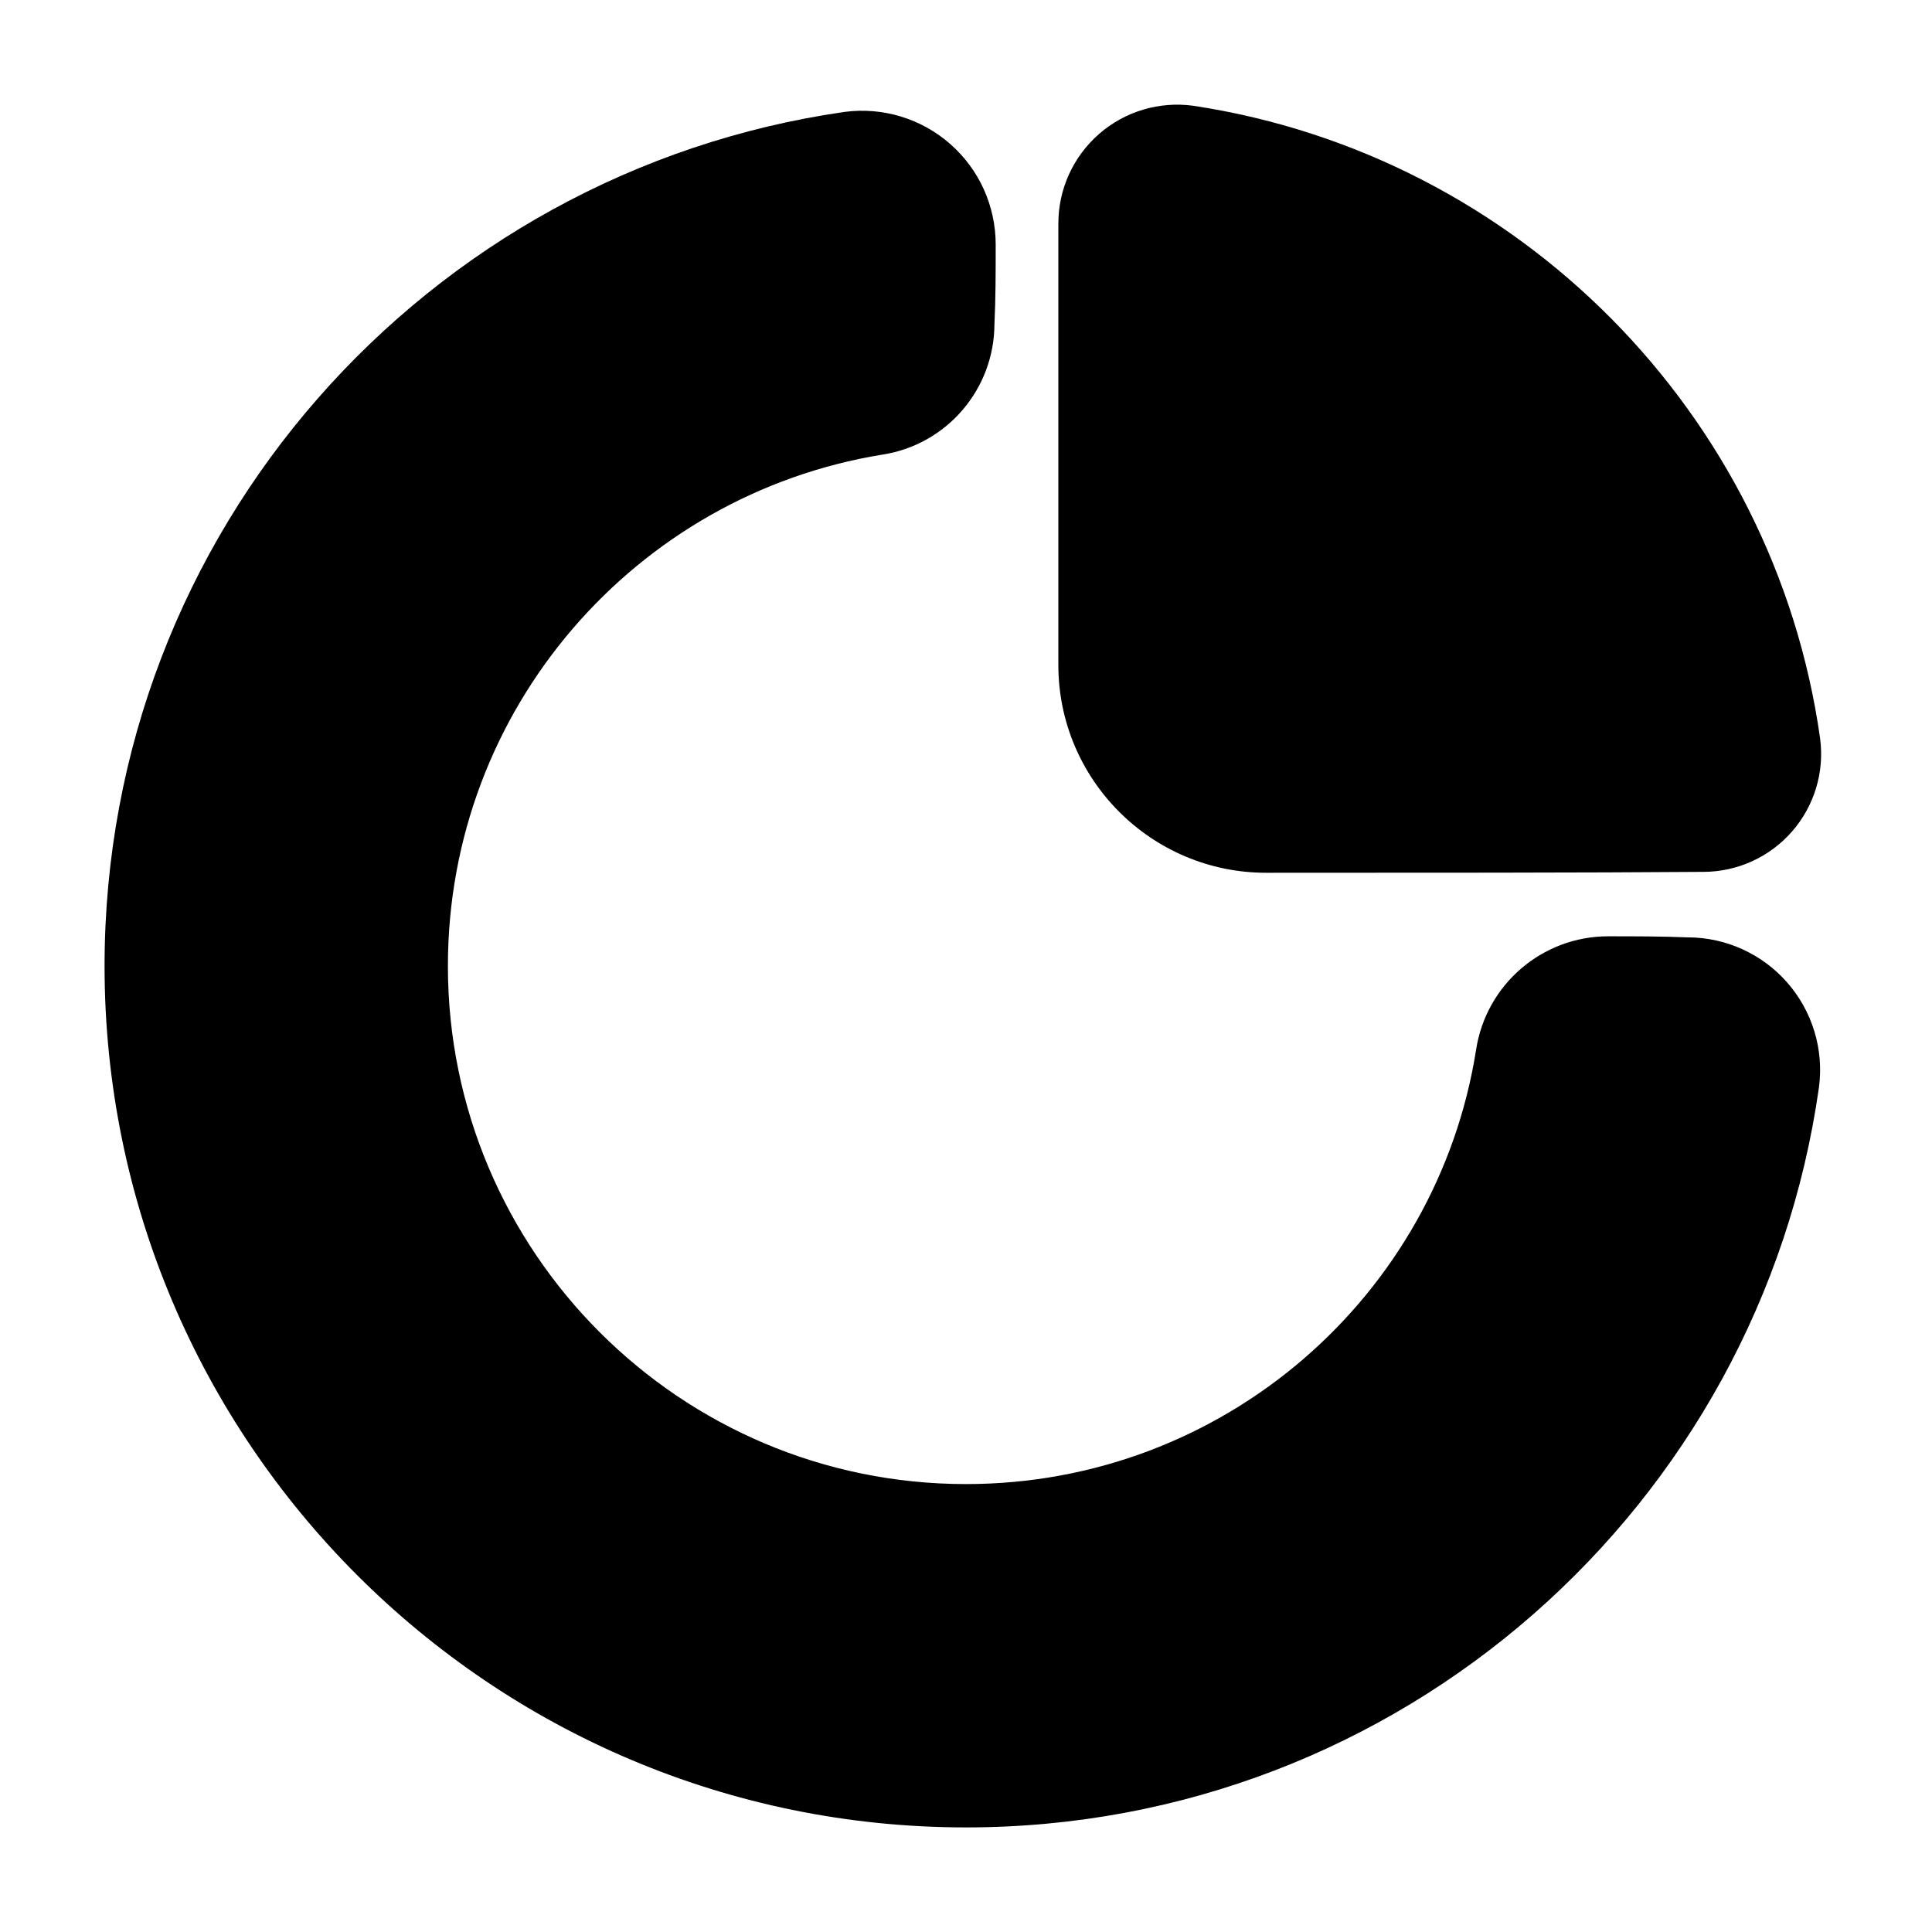
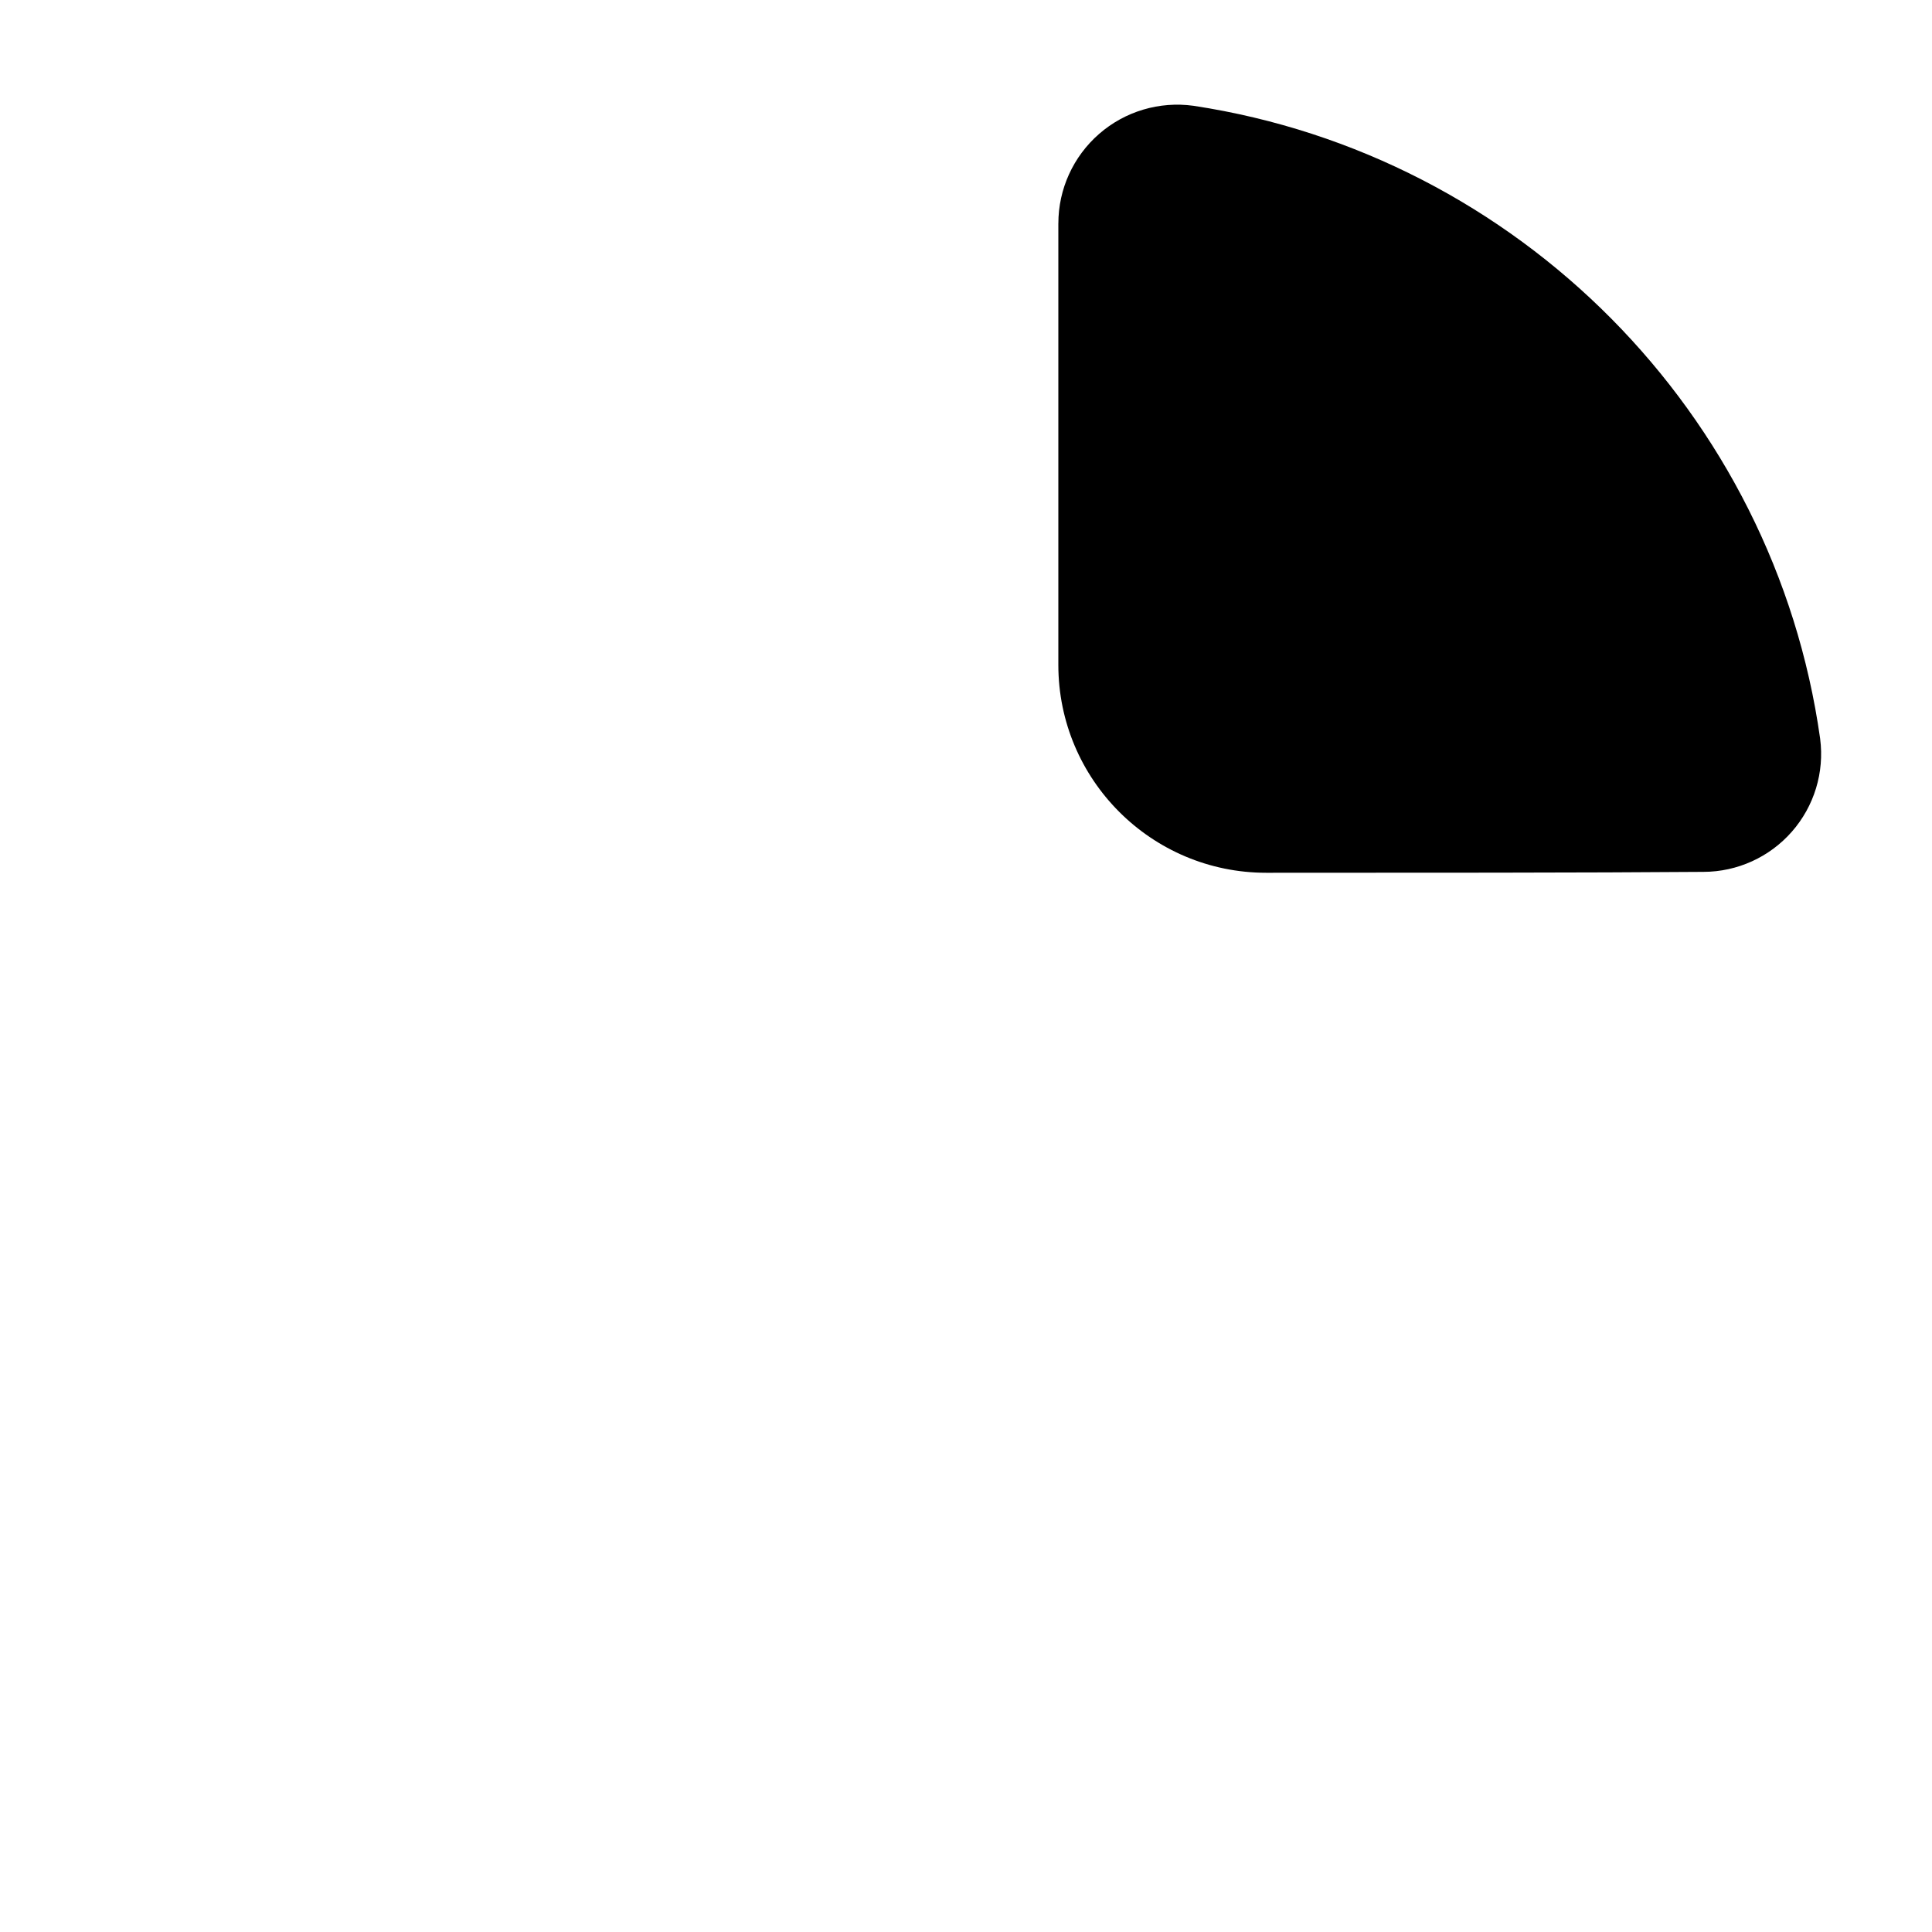
<svg xmlns="http://www.w3.org/2000/svg" fill="#000000" width="800px" height="800px" version="1.1" viewBox="144 144 512 512">
  <g fill-rule="evenodd">
-     <path d="m591.41 392.42c-7.016-0.293-14.414-0.293-21.215-0.293-17.5 0-32.371 12.785-35.016 30.078-10.289 65.273-66.922 115.09-135.18 115.09-75.777 0-137.3-61.52-137.3-137.3 0-68.273 49.836-124.91 115.11-135.51 17.027-2.606 29.66-17.27 29.727-34.551 0.332-6.731 0.332-14.137 0.332-21.145 0-10.195-4.383-19.902-12.043-26.625-7.66-6.731-17.848-9.832-27.953-8.516-0.039 0.008-0.07 0.016-0.102 0.016-110.8 15.941-196.06 111.18-196.06 226.33 0 126 102.29 228.29 228.29 228.29 115.16 0 210.39-85.27 226.04-196.12 0.008-0.031 0.008-0.055 0.016-0.086 1.301-10.02-1.77-20.121-8.445-27.719-6.629-7.551-16.16-11.895-26.199-11.949z" />
    <path d="m424.47 203.23v116.96c0 30.434 24.672 55.105 55.105 55.105 36.777 0 86.371 0 115.86-0.242 8.965-0.016 17.492-3.891 23.41-10.629 5.934-6.754 8.676-15.734 7.512-24.648 0-0.023-0.008-0.055-0.008-0.078-12.148-86.191-80.051-154.57-165.97-167.65-0.039-0.008-0.07-0.008-0.109-0.016-9.012-1.242-18.137 1.473-24.992 7.453-6.863 5.984-10.809 14.641-10.801 23.742z" />
  </g>
</svg>